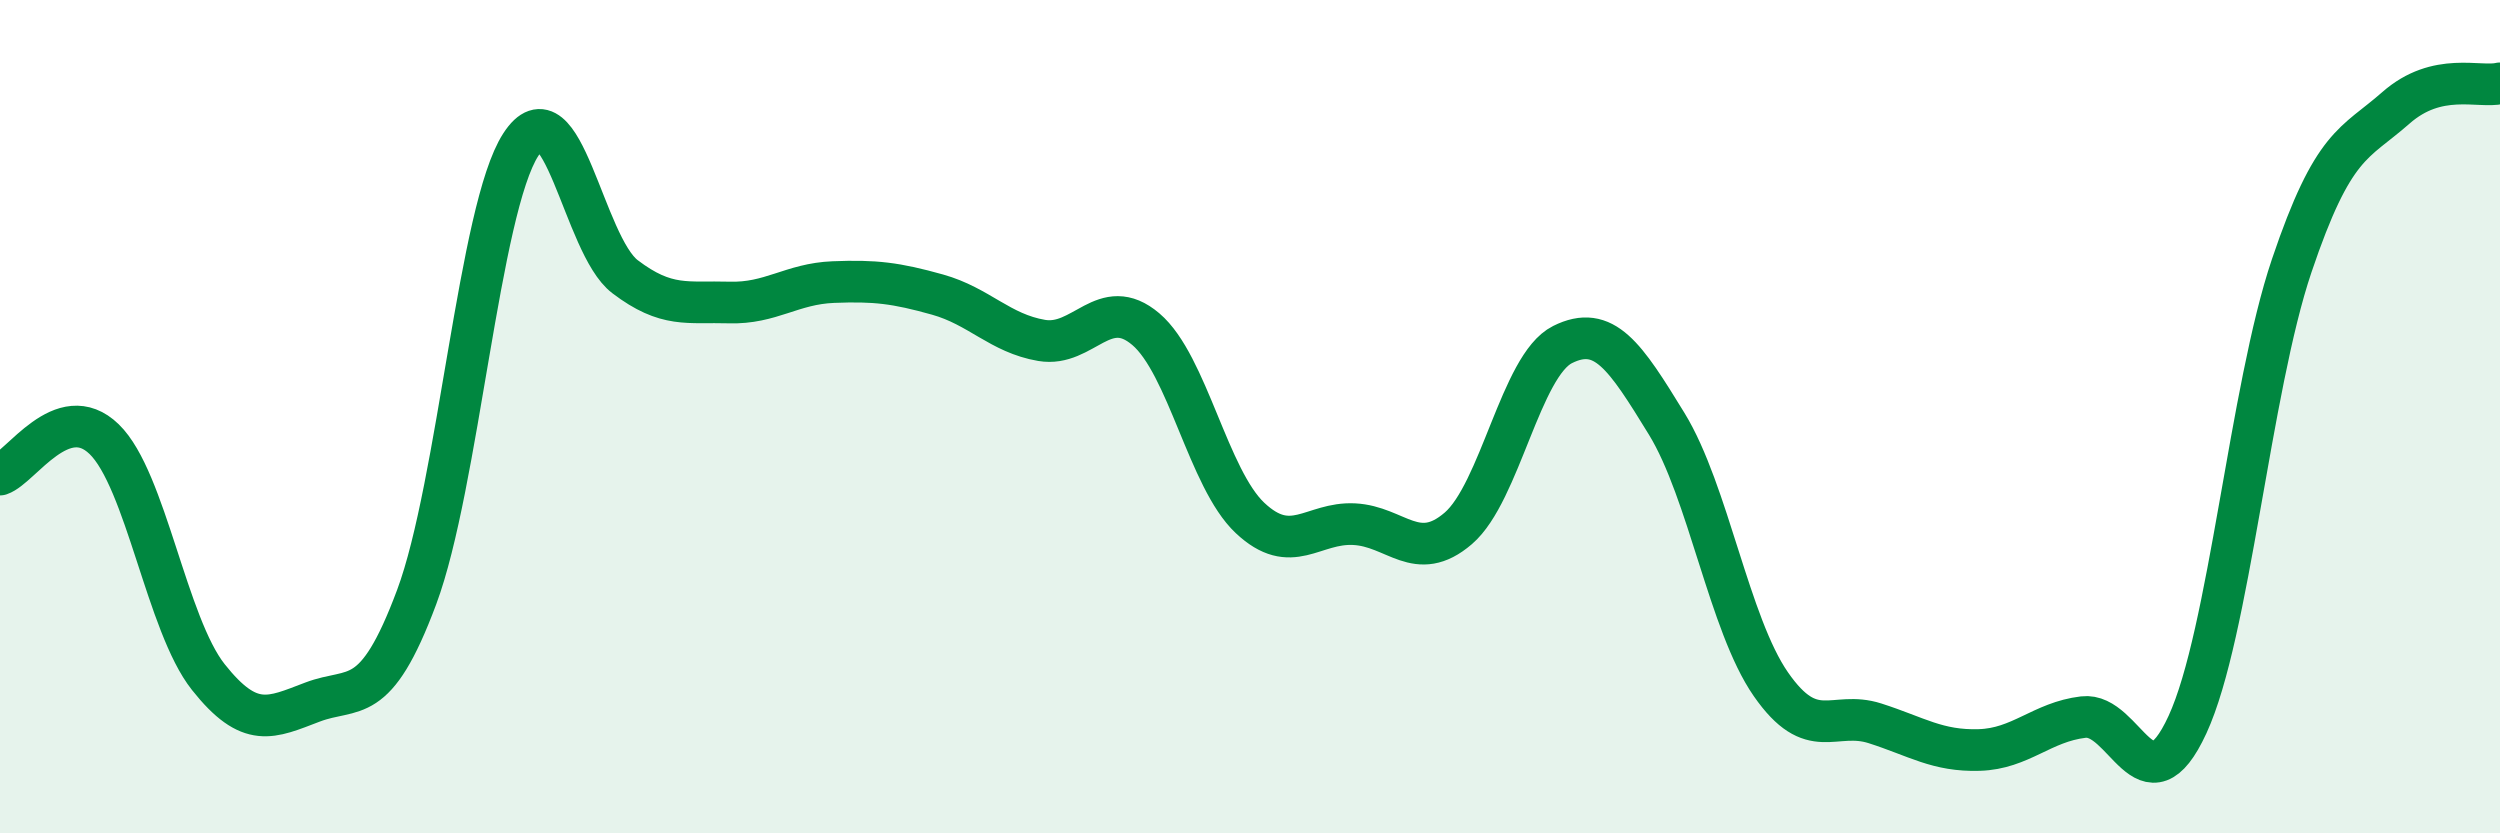
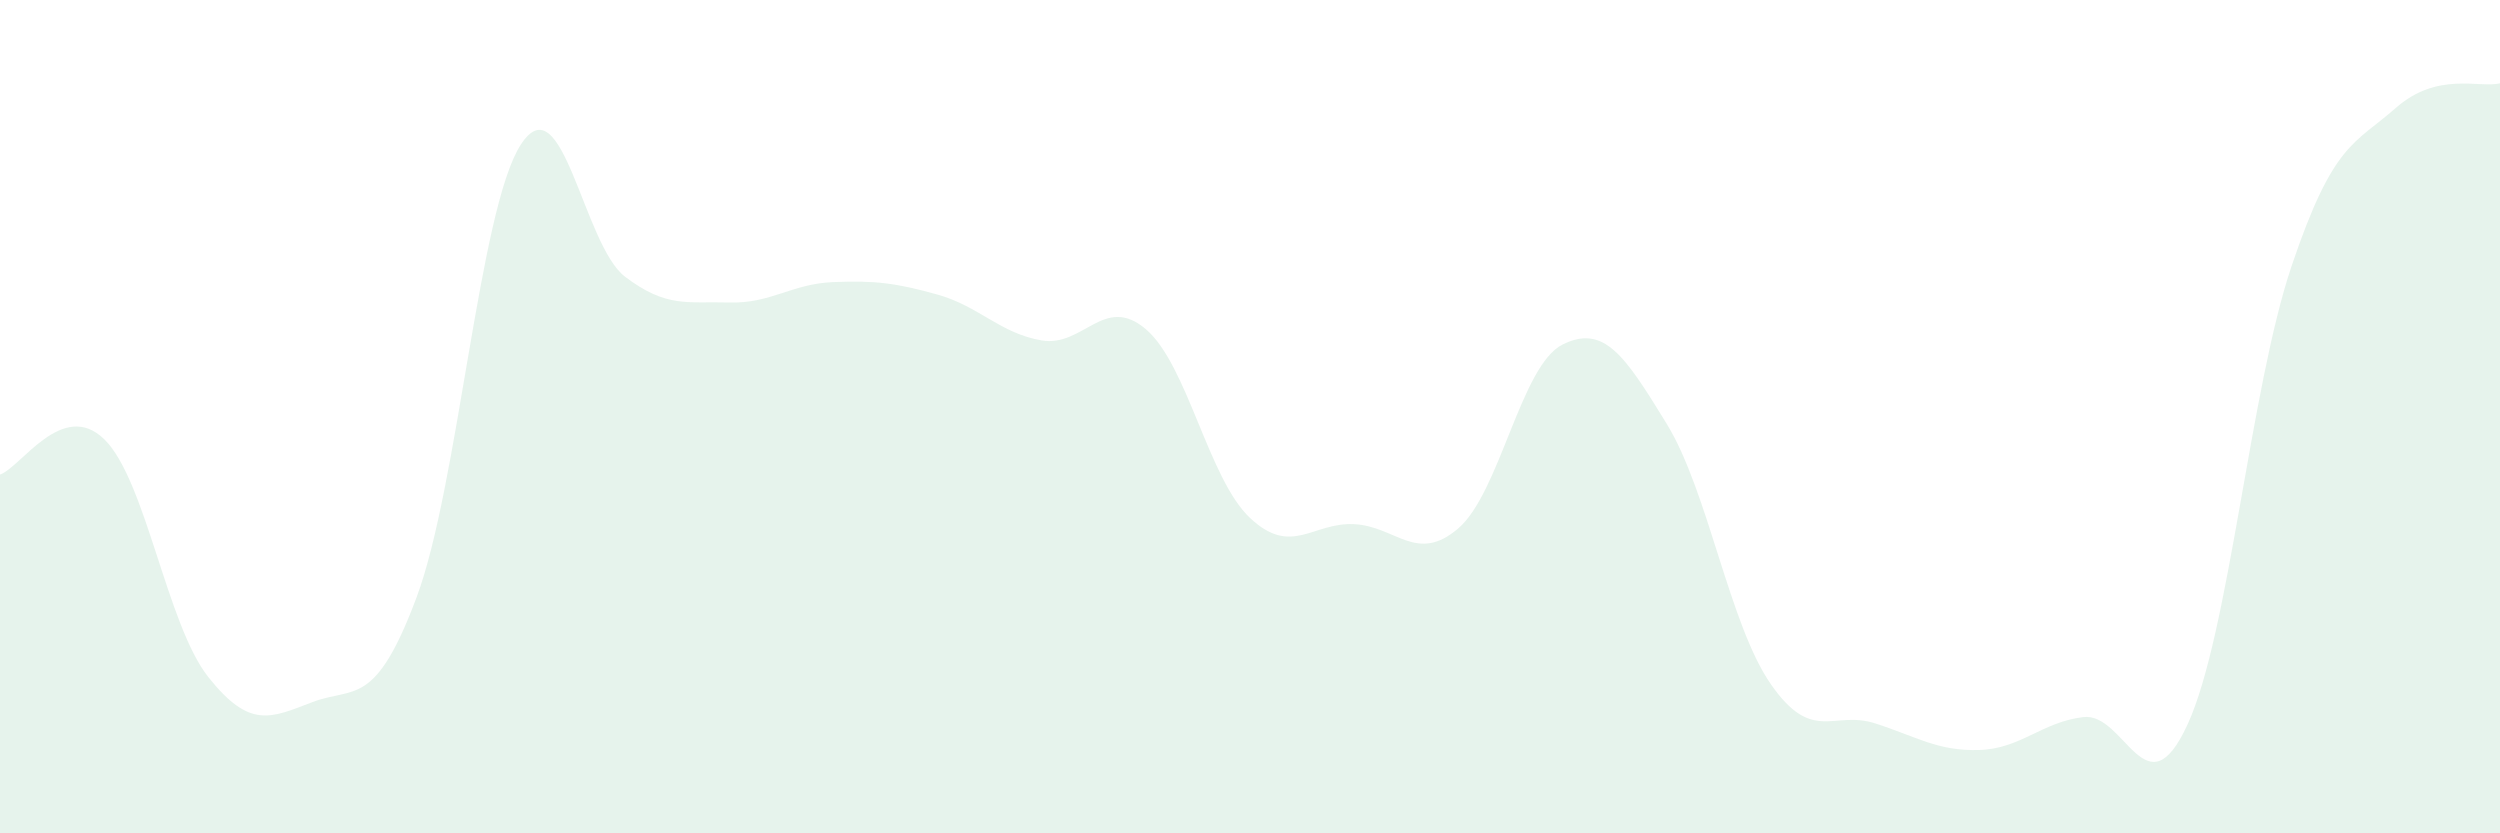
<svg xmlns="http://www.w3.org/2000/svg" width="60" height="20" viewBox="0 0 60 20">
  <path d="M 0,11.39 C 0.5,11.22 1.5,9.57 2.5,10.54 C 3.5,11.51 4,14.99 5,16.25 C 6,17.51 6.5,17.23 7.5,16.85 C 8.5,16.47 9,17.01 10,14.33 C 11,11.65 11.5,5.01 12.5,3.47 C 13.5,1.93 14,5.88 15,6.64 C 16,7.4 16.5,7.23 17.5,7.26 C 18.5,7.29 19,6.81 20,6.77 C 21,6.73 21.5,6.79 22.5,7.07 C 23.5,7.35 24,8 25,8.17 C 26,8.34 26.5,7.05 27.5,7.9 C 28.5,8.75 29,11.49 30,12.43 C 31,13.37 31.5,12.53 32.5,12.58 C 33.5,12.63 34,13.54 35,12.68 C 36,11.82 36.5,8.77 37.5,8.27 C 38.5,7.77 39,8.54 40,10.17 C 41,11.8 41.5,14.98 42.5,16.42 C 43.5,17.86 44,17.04 45,17.36 C 46,17.68 46.5,18.03 47.5,18 C 48.5,17.97 49,17.33 50,17.21 C 51,17.09 51.5,19.56 52.5,17.39 C 53.5,15.22 54,9.34 55,6.38 C 56,3.42 56.5,3.47 57.5,2.59 C 58.5,1.71 59.5,2.12 60,2L60 20L0 20Z" fill="#008740" opacity="0.1" stroke-linecap="round" stroke-linejoin="round" />
-   <path d="M 0,11.39 C 0.5,11.22 1.5,9.57 2.5,10.54 C 3.5,11.51 4,14.99 5,16.25 C 6,17.51 6.5,17.23 7.5,16.85 C 8.5,16.47 9,17.01 10,14.33 C 11,11.65 11.5,5.01 12.5,3.47 C 13.5,1.93 14,5.88 15,6.64 C 16,7.4 16.5,7.23 17.5,7.26 C 18.5,7.29 19,6.81 20,6.77 C 21,6.73 21.5,6.79 22.5,7.07 C 23.5,7.35 24,8 25,8.17 C 26,8.34 26.5,7.05 27.5,7.9 C 28.5,8.75 29,11.49 30,12.43 C 31,13.37 31.5,12.53 32.5,12.58 C 33.5,12.63 34,13.54 35,12.68 C 36,11.82 36.5,8.77 37.5,8.27 C 38.5,7.77 39,8.54 40,10.17 C 41,11.8 41.5,14.98 42.5,16.42 C 43.5,17.86 44,17.04 45,17.36 C 46,17.68 46.5,18.03 47.5,18 C 48.5,17.97 49,17.33 50,17.21 C 51,17.09 51.5,19.56 52.5,17.39 C 53.5,15.22 54,9.34 55,6.38 C 56,3.42 56.5,3.47 57.5,2.59 C 58.5,1.71 59.5,2.12 60,2" stroke="#008740" stroke-width="1" fill="none" stroke-linecap="round" stroke-linejoin="round" />
</svg>